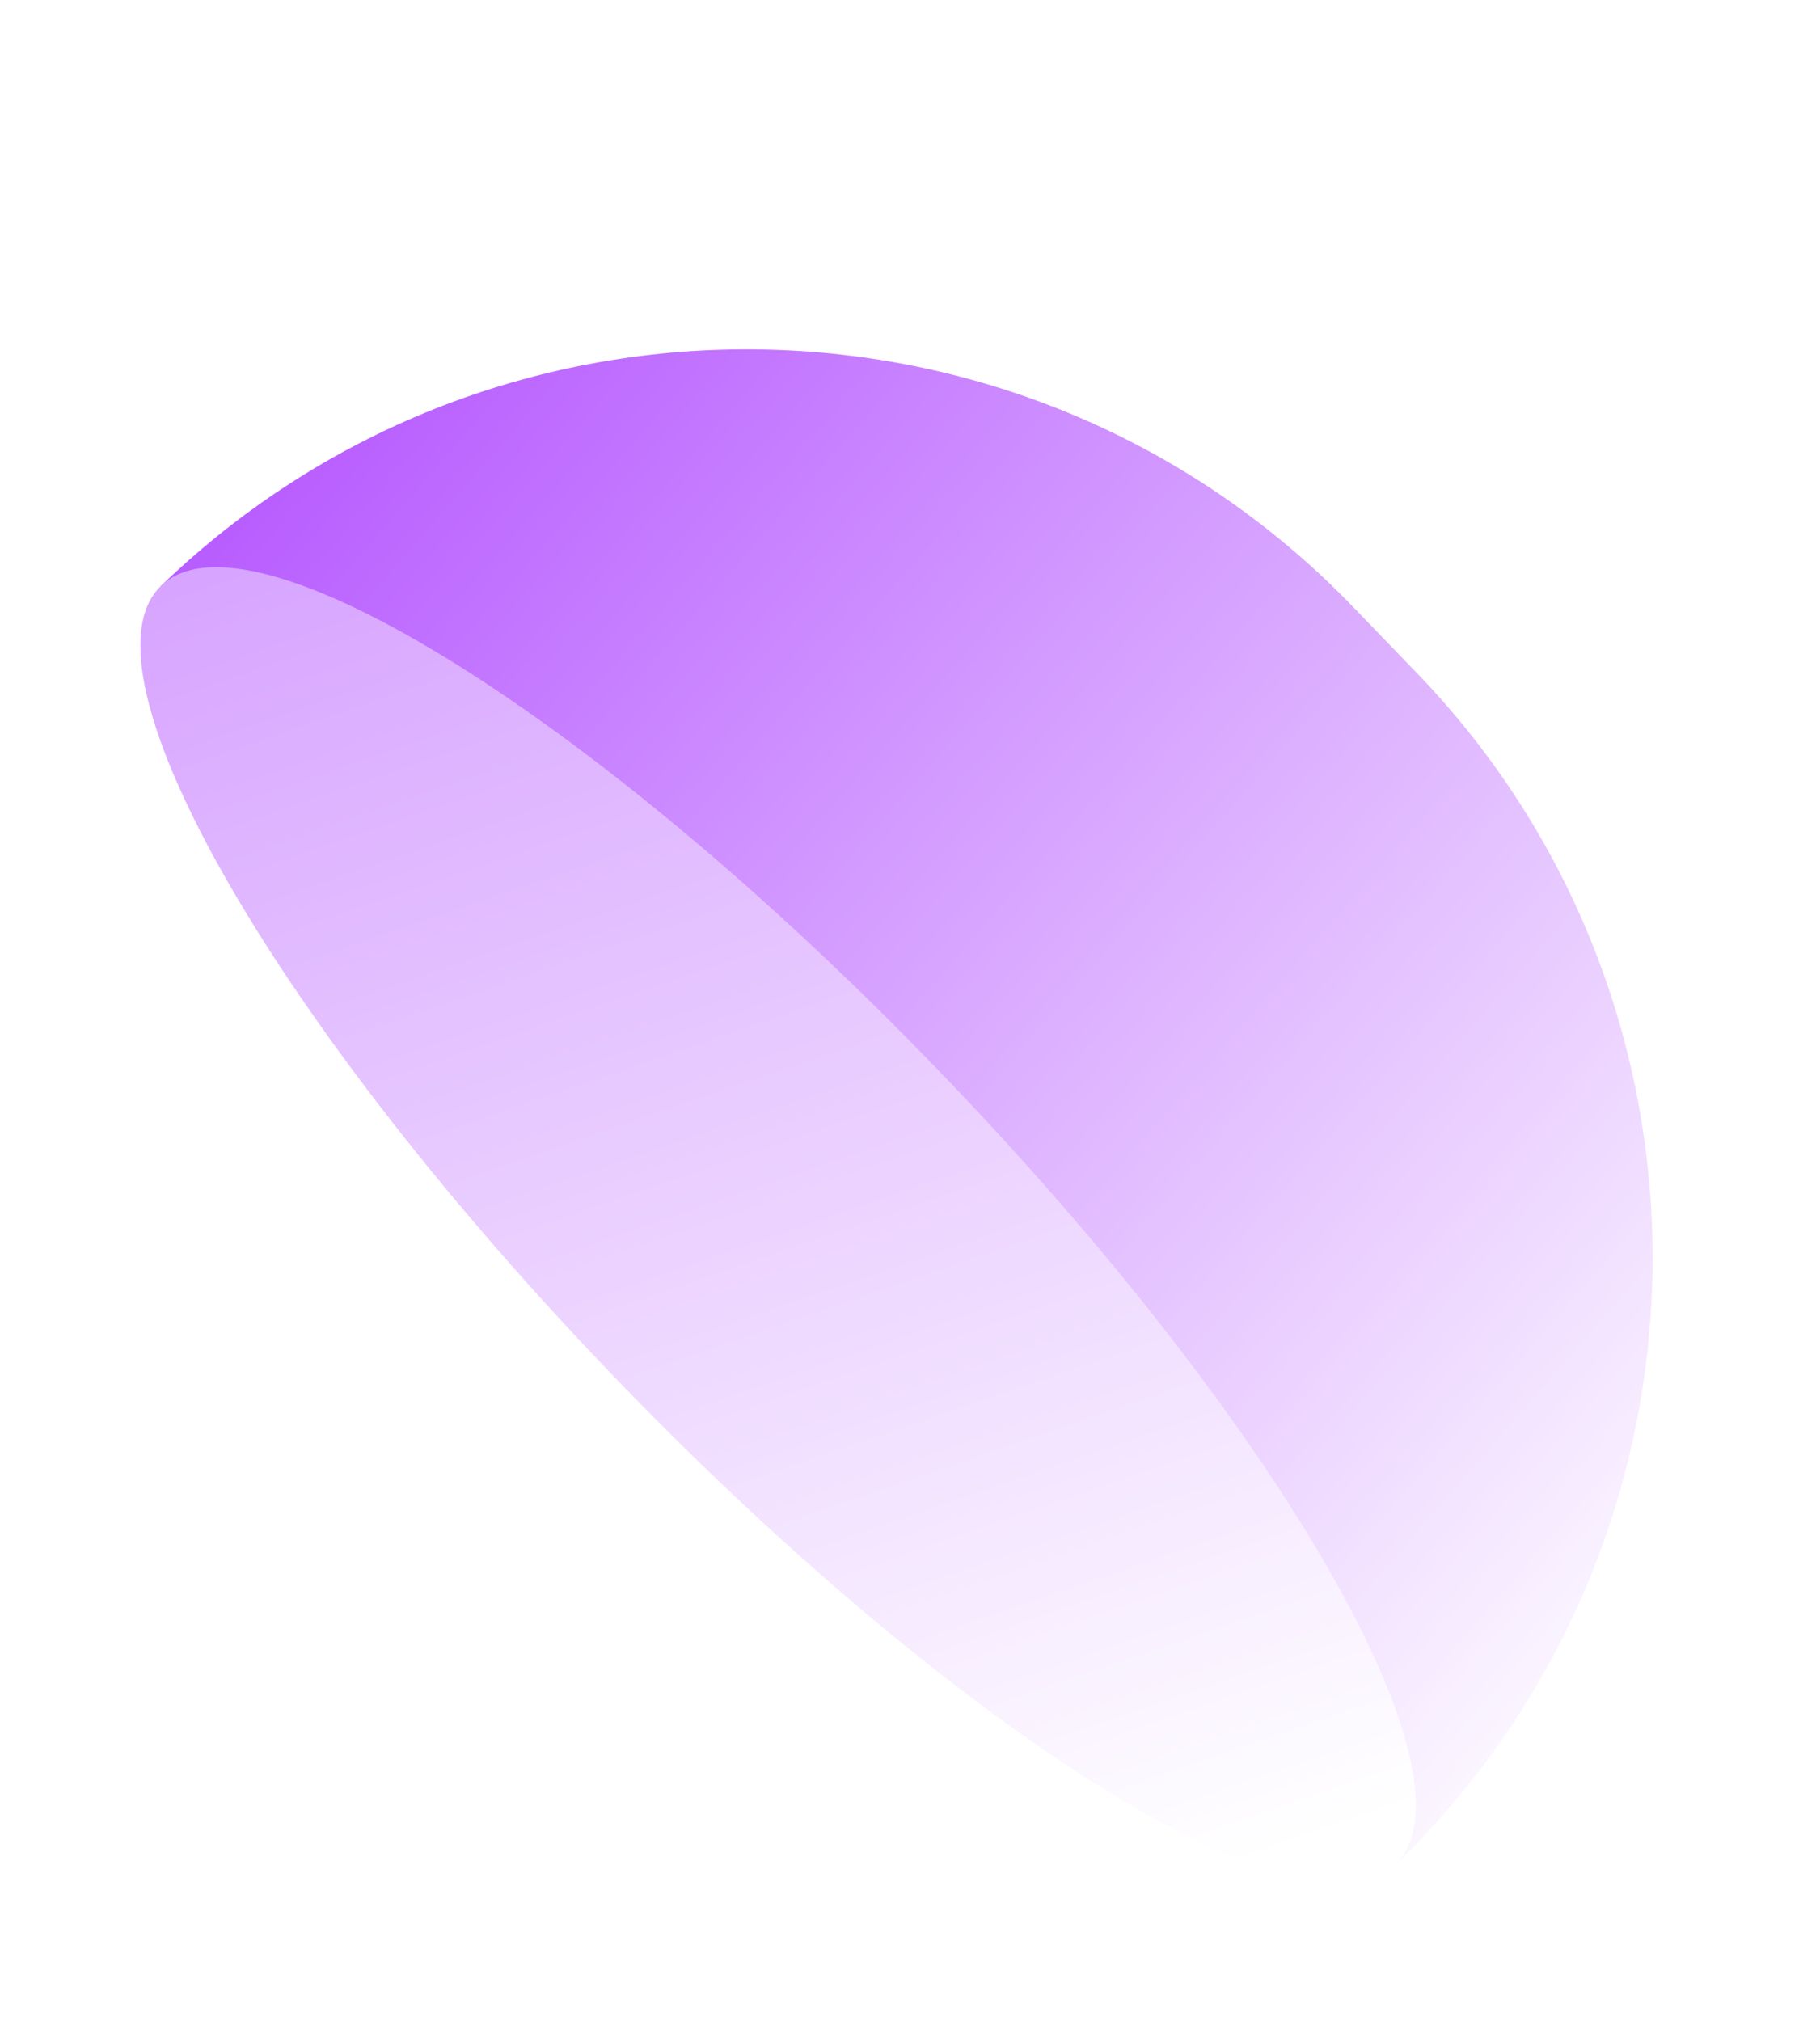
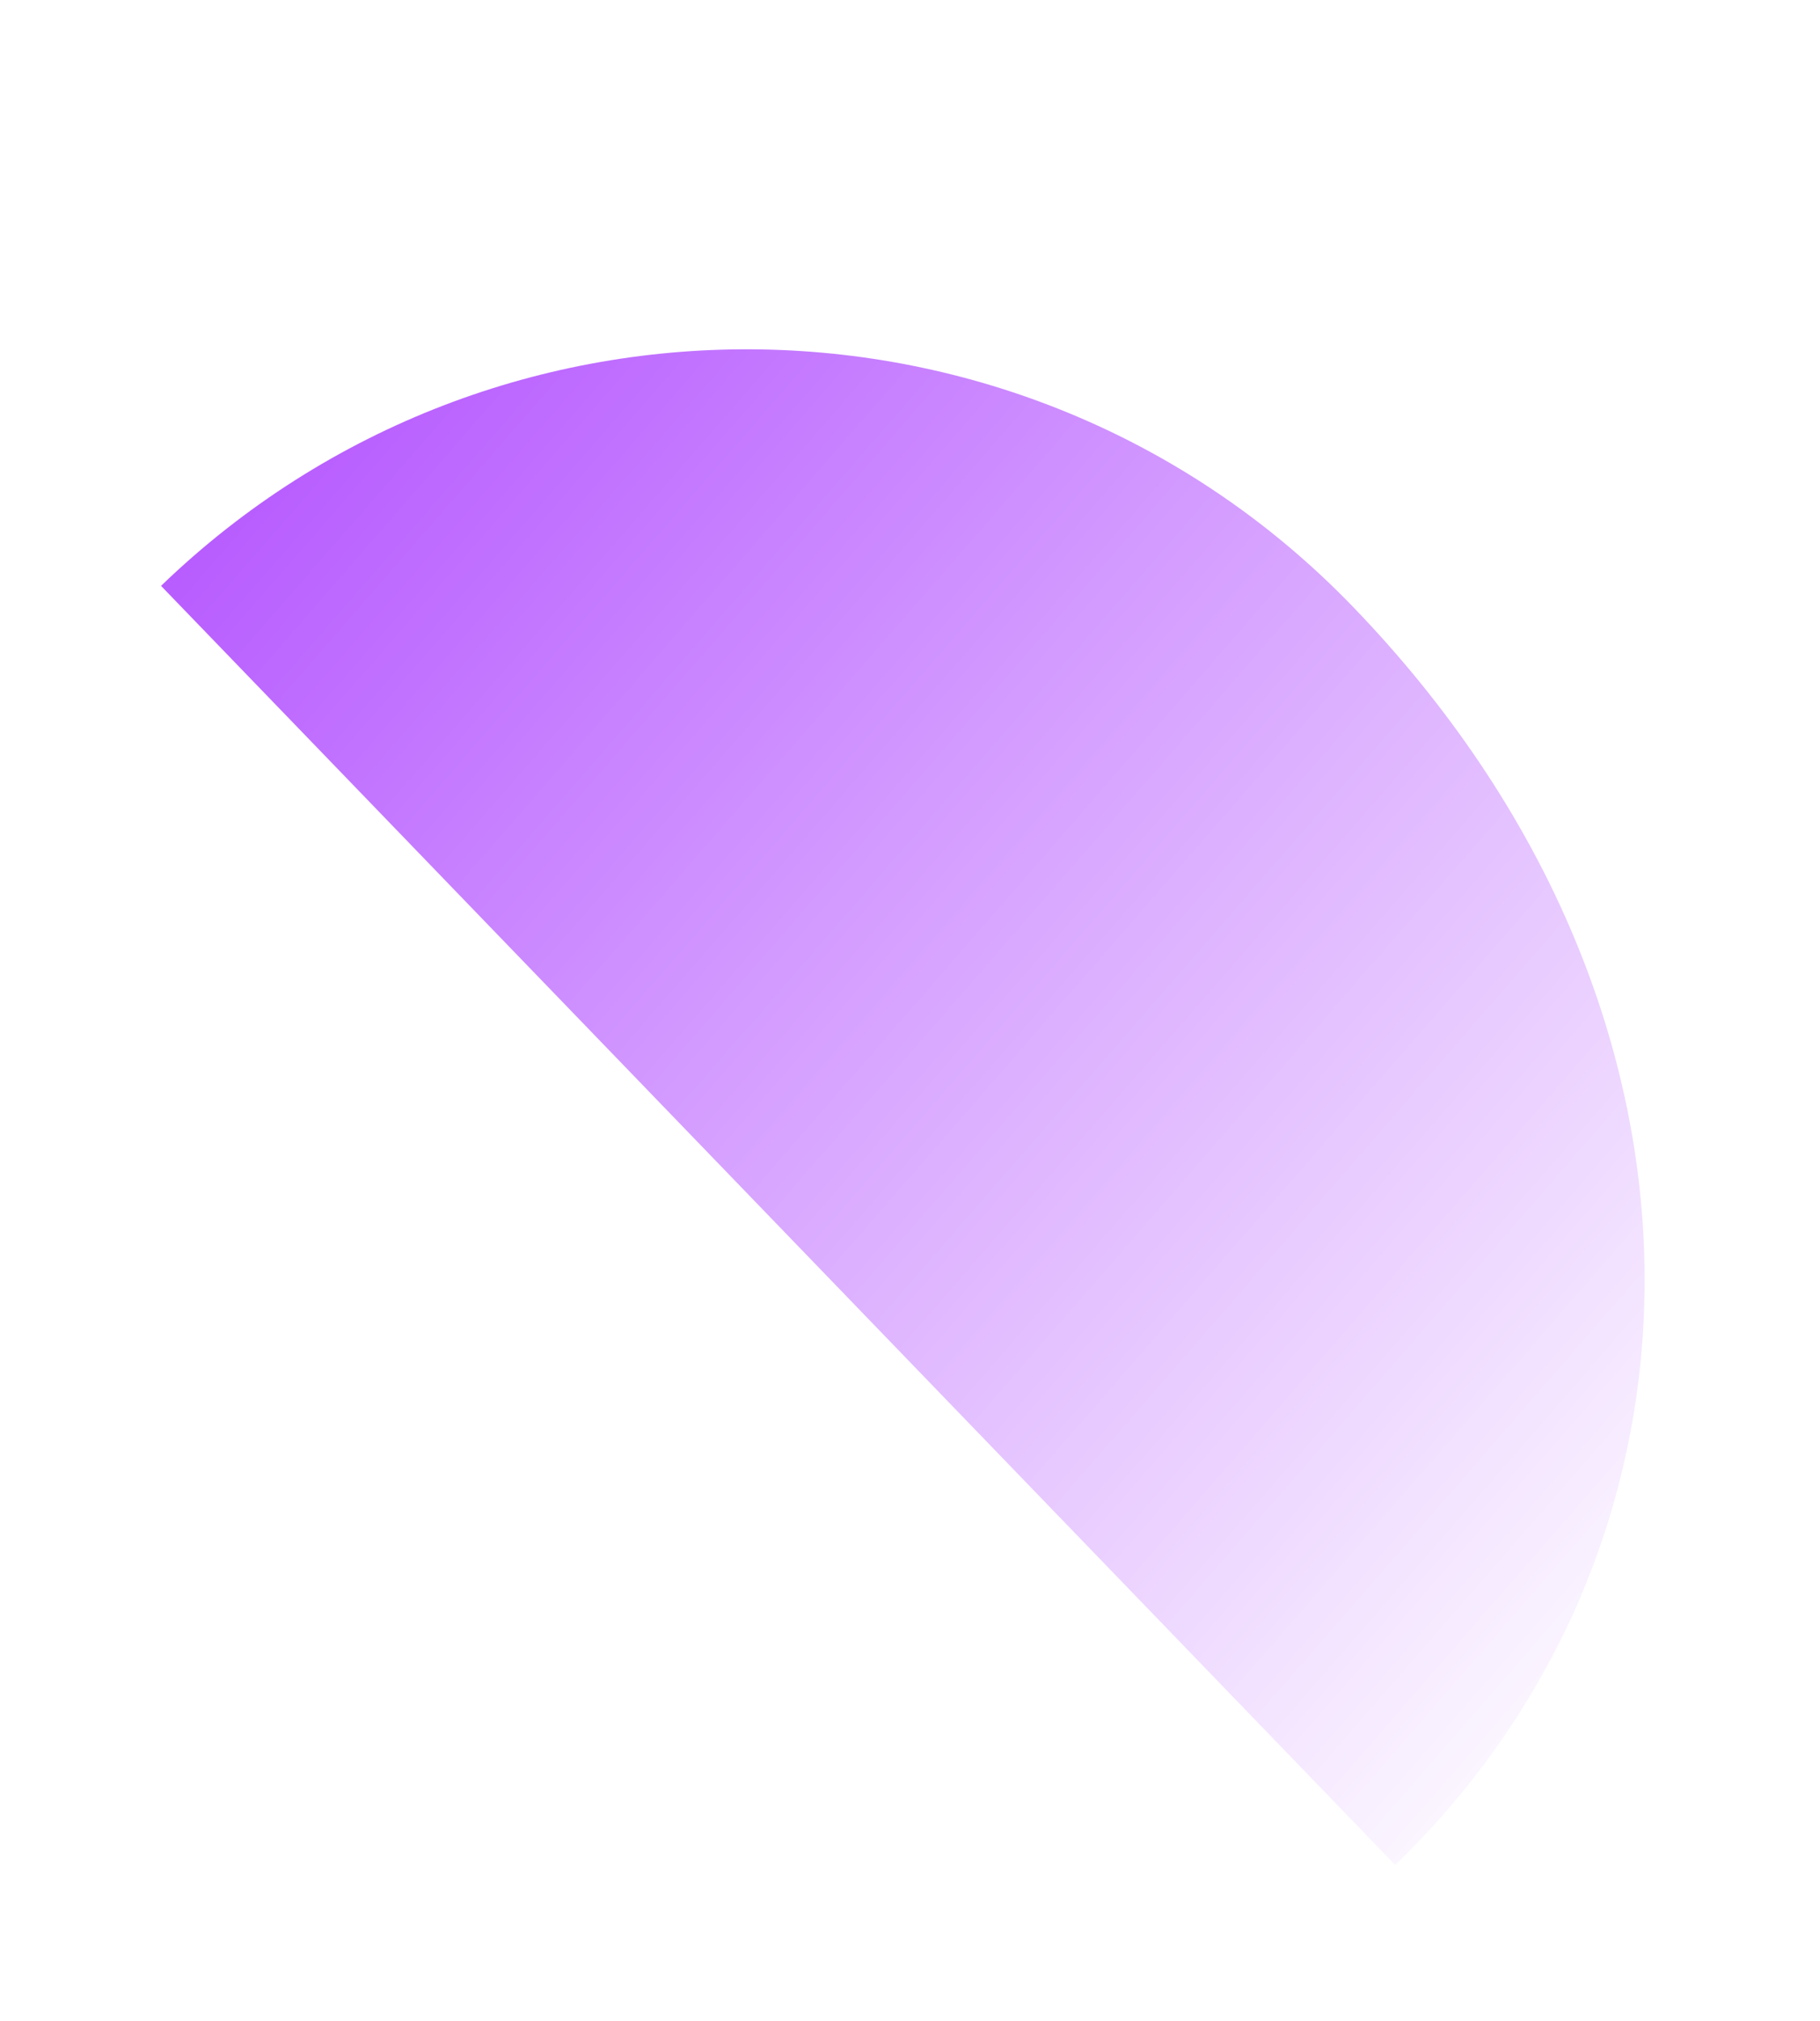
<svg xmlns="http://www.w3.org/2000/svg" width="263" height="292" viewBox="0 0 263 292" fill="none">
  <g filter="url(#filter0_f_1384_5760)">
-     <path d="M201.609 269.49L23.272 84.658C71.642 37.934 148.807 39.277 195.486 87.655L204.673 97.177C251.354 145.554 249.979 222.766 201.609 269.49Z" fill="url(#paint0_linear_1384_5760)" />
-     <path d="M135.625 154.677C86.378 103.637 36.074 72.288 23.269 84.658C10.464 97.027 40.005 148.432 89.252 199.472C138.499 250.512 188.803 281.861 201.608 269.491C214.413 257.121 184.872 205.717 135.625 154.677Z" fill="url(#paint1_linear_1384_5760)" />
+     <path d="M201.609 269.49L23.272 84.658C71.642 37.934 148.807 39.277 195.486 87.655C251.354 145.554 249.979 222.766 201.609 269.49Z" fill="url(#paint0_linear_1384_5760)" />
  </g>
  <defs>
    <filter id="filter0_f_1384_5760" x="12.781" y="42.975" width="233.523" height="236.714" filterUnits="userSpaceOnUse" color-interpolation-filters="sRGB">
      <feFlood flood-opacity="0" result="BackgroundImageFix" />
      <feBlend mode="normal" in="SourceGraphic" in2="BackgroundImageFix" result="shape" />
      <feGaussianBlur stdDeviation="3.75" result="effect1_foregroundBlur_1384_5760" />
    </filter>
    <linearGradient id="paint0_linear_1384_5760" x1="287.33" y1="196.679" x2="-35.363" y2="-84.055" gradientUnits="userSpaceOnUse">
      <stop stop-color="white" />
      <stop offset="1" stop-color="#8F00FF" />
    </linearGradient>
    <linearGradient id="paint1_linear_1384_5760" x1="176.529" y1="270.488" x2="-29.223" y2="-327.837" gradientUnits="userSpaceOnUse">
      <stop stop-color="white" />
      <stop offset="1" stop-color="#8F00FF" />
    </linearGradient>
  </defs>
</svg>